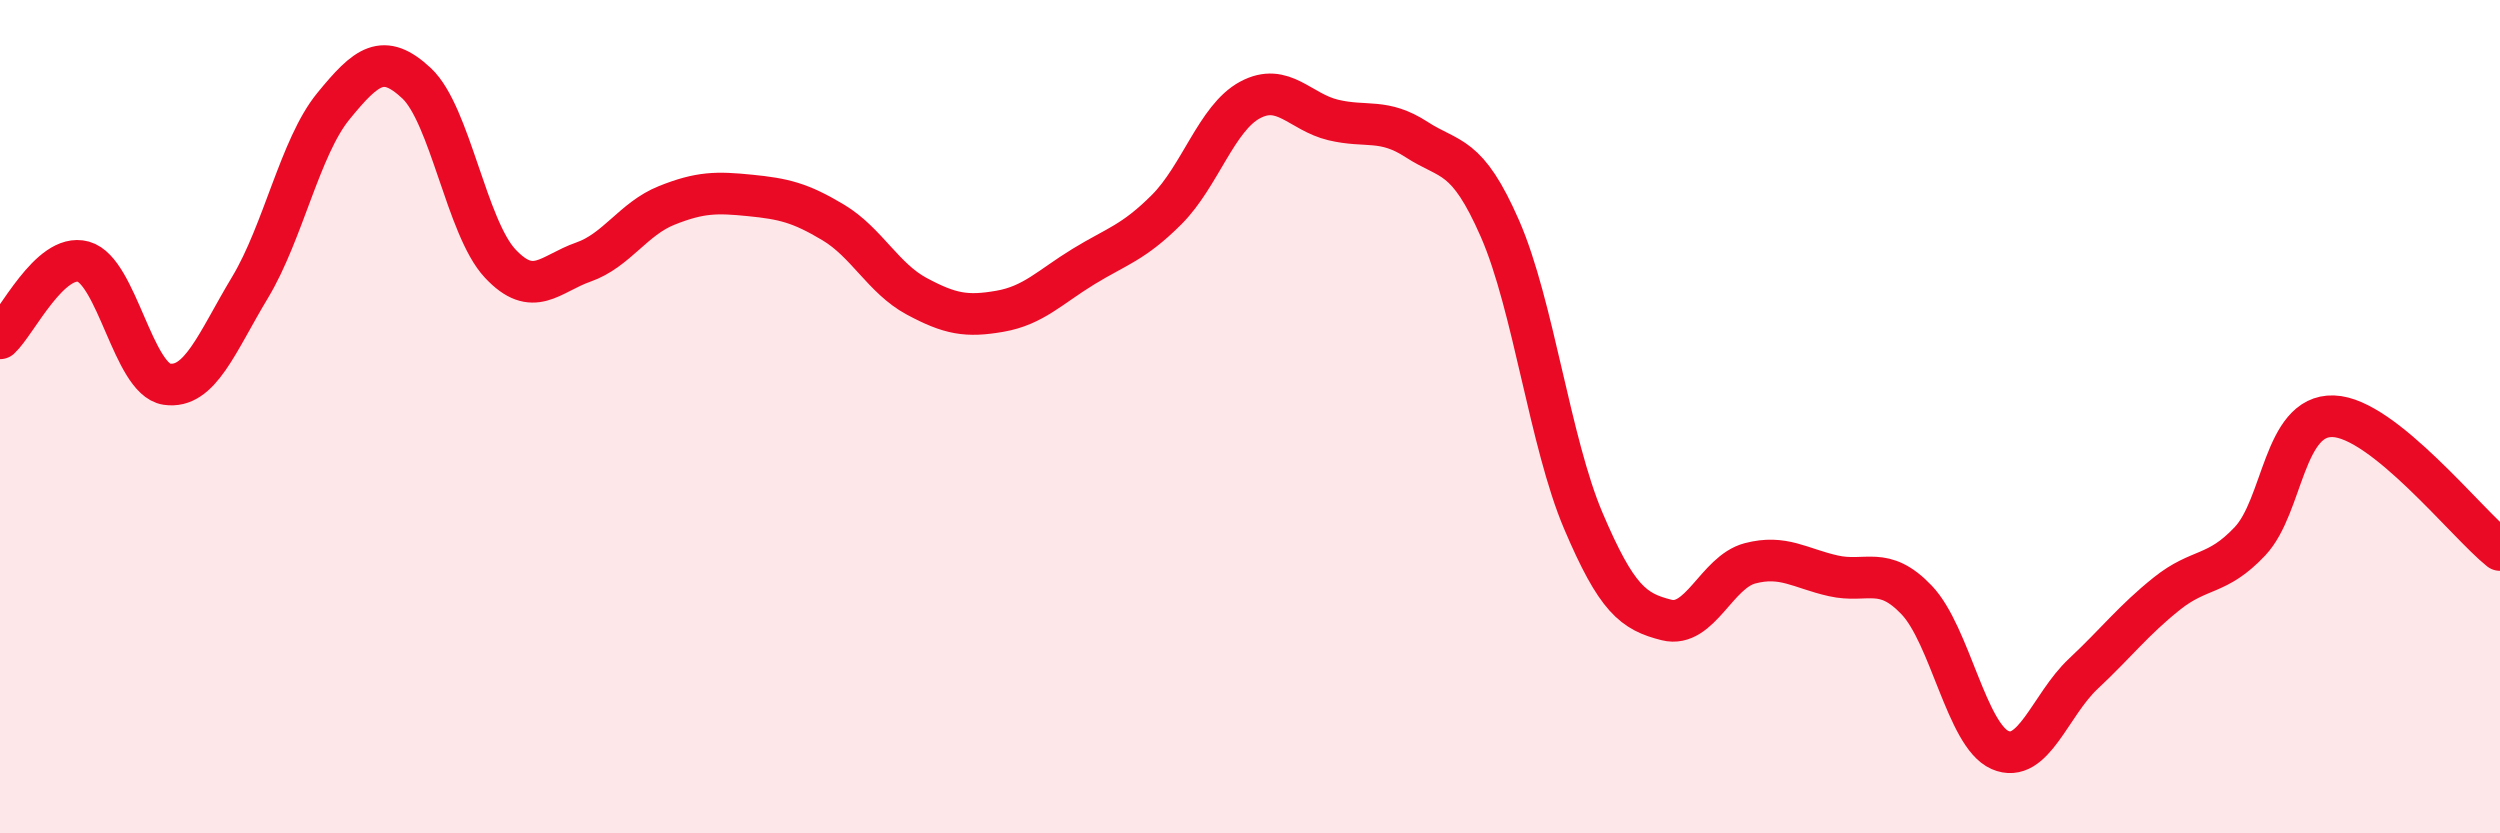
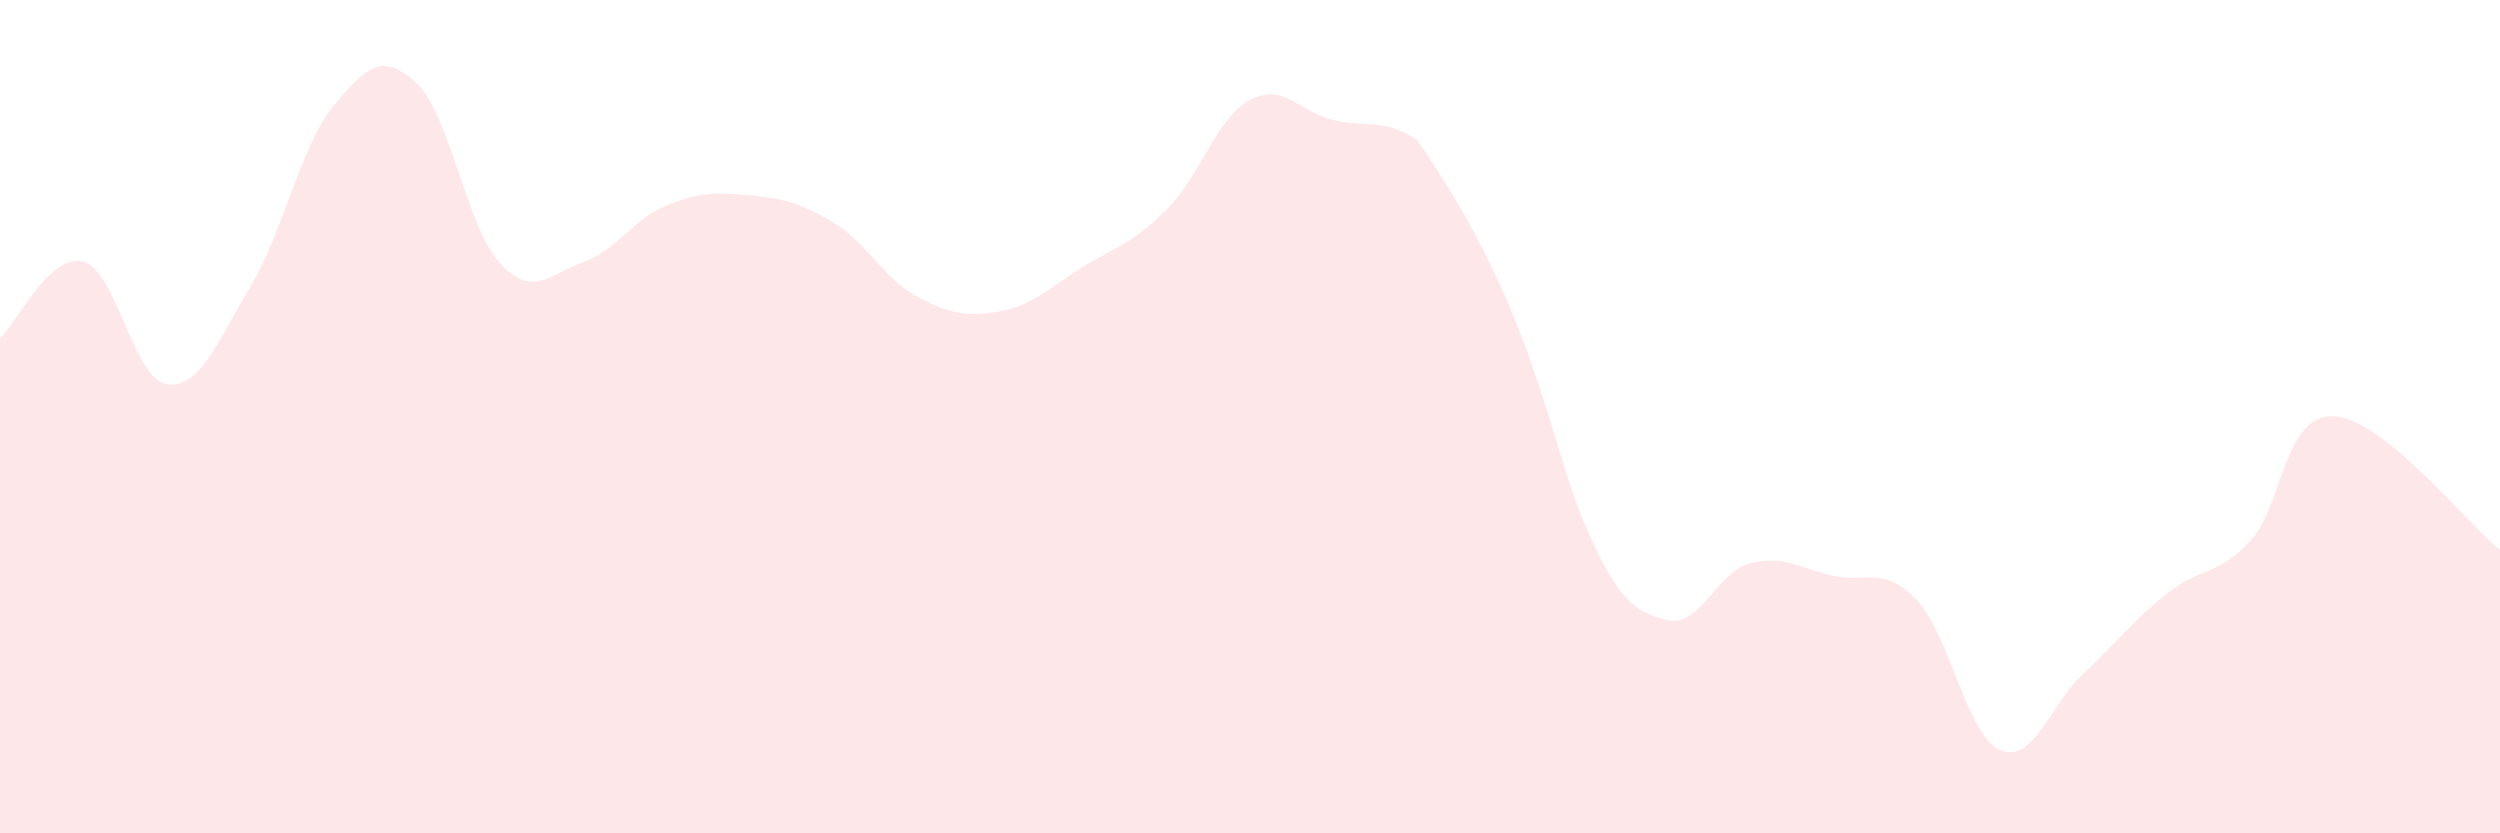
<svg xmlns="http://www.w3.org/2000/svg" width="60" height="20" viewBox="0 0 60 20">
-   <path d="M 0,8.12 C 0.4,7.75 1.2,6.06 2,6.28 C 2.8,6.5 3.2,9.1 4,9.22 C 4.8,9.34 5.2,8.23 6,6.9 C 6.8,5.57 7.2,3.53 8,2.55 C 8.8,1.57 9.2,1.25 10,2 C 10.8,2.75 11.2,5.46 12,6.32 C 12.8,7.18 13.2,6.57 14,6.29 C 14.8,6.01 15.2,5.25 16,4.93 C 16.8,4.61 17.2,4.61 18,4.69 C 18.8,4.77 19.2,4.86 20,5.34 C 20.8,5.82 21.2,6.68 22,7.11 C 22.8,7.54 23.2,7.61 24,7.47 C 24.8,7.33 25.2,6.89 26,6.4 C 26.8,5.91 27.2,5.83 28,5.03 C 28.8,4.23 29.2,2.83 30,2.4 C 30.8,1.97 31.2,2.69 32,2.88 C 32.8,3.07 33.2,2.83 34,3.35 C 34.8,3.87 35.2,3.66 36,5.49 C 36.8,7.32 37.2,10.62 38,12.5 C 38.8,14.38 39.2,14.68 40,14.88 C 40.8,15.08 41.2,13.73 42,13.52 C 42.8,13.31 43.2,13.64 44,13.82 C 44.8,14 45.2,13.56 46,14.4 C 46.8,15.24 47.2,17.65 48,18 C 48.8,18.35 49.2,16.92 50,16.17 C 50.8,15.42 51.2,14.89 52,14.25 C 52.8,13.61 53.2,13.84 54,12.99 C 54.8,12.14 54.8,9.95 56,9.99 C 57.2,10.03 59.2,12.56 60,13.2L60 20L0 20Z" fill="#EB0A25" opacity="0.1" stroke-linecap="round" stroke-linejoin="round" />
-   <path d="M 0,8.12 C 0.4,7.75 1.2,6.06 2,6.28 C 2.8,6.5 3.2,9.1 4,9.22 C 4.8,9.34 5.2,8.23 6,6.9 C 6.8,5.57 7.2,3.53 8,2.55 C 8.8,1.57 9.2,1.25 10,2 C 10.8,2.75 11.2,5.46 12,6.32 C 12.8,7.18 13.2,6.57 14,6.29 C 14.8,6.01 15.2,5.25 16,4.93 C 16.8,4.61 17.2,4.61 18,4.69 C 18.8,4.77 19.2,4.86 20,5.34 C 20.8,5.82 21.2,6.68 22,7.11 C 22.8,7.54 23.2,7.61 24,7.47 C 24.8,7.33 25.2,6.89 26,6.4 C 26.8,5.91 27.2,5.83 28,5.03 C 28.8,4.23 29.2,2.83 30,2.4 C 30.8,1.97 31.2,2.69 32,2.88 C 32.8,3.07 33.2,2.83 34,3.35 C 34.8,3.87 35.2,3.66 36,5.49 C 36.8,7.32 37.2,10.62 38,12.5 C 38.8,14.38 39.2,14.68 40,14.88 C 40.8,15.08 41.2,13.73 42,13.52 C 42.8,13.31 43.2,13.64 44,13.82 C 44.8,14 45.2,13.56 46,14.4 C 46.8,15.24 47.2,17.65 48,18 C 48.8,18.35 49.2,16.92 50,16.17 C 50.8,15.42 51.2,14.89 52,14.25 C 52.8,13.61 53.2,13.84 54,12.99 C 54.8,12.14 54.8,9.95 56,9.99 C 57.2,10.03 59.2,12.56 60,13.2" stroke="#EB0A25" stroke-width="1" fill="none" stroke-linecap="round" stroke-linejoin="round" />
+   <path d="M 0,8.12 C 0.4,7.75 1.2,6.06 2,6.28 C 2.8,6.5 3.2,9.1 4,9.22 C 4.8,9.34 5.2,8.23 6,6.9 C 6.8,5.57 7.2,3.53 8,2.55 C 8.8,1.57 9.2,1.25 10,2 C 10.8,2.75 11.2,5.46 12,6.32 C 12.8,7.18 13.2,6.57 14,6.29 C 14.8,6.01 15.2,5.25 16,4.93 C 16.8,4.61 17.2,4.61 18,4.69 C 18.8,4.77 19.2,4.86 20,5.34 C 20.8,5.82 21.2,6.68 22,7.11 C 22.8,7.54 23.2,7.61 24,7.47 C 24.8,7.33 25.2,6.89 26,6.4 C 26.8,5.91 27.2,5.83 28,5.03 C 28.8,4.23 29.2,2.83 30,2.4 C 30.8,1.97 31.2,2.69 32,2.88 C 32.8,3.07 33.2,2.83 34,3.35 C 36.8,7.32 37.2,10.62 38,12.5 C 38.8,14.38 39.2,14.68 40,14.88 C 40.8,15.08 41.2,13.73 42,13.52 C 42.8,13.31 43.2,13.64 44,13.82 C 44.8,14 45.2,13.56 46,14.4 C 46.8,15.24 47.2,17.65 48,18 C 48.8,18.35 49.2,16.92 50,16.17 C 50.8,15.42 51.2,14.89 52,14.25 C 52.8,13.61 53.2,13.84 54,12.99 C 54.8,12.14 54.8,9.95 56,9.99 C 57.2,10.03 59.2,12.56 60,13.2L60 20L0 20Z" fill="#EB0A25" opacity="0.1" stroke-linecap="round" stroke-linejoin="round" />
</svg>